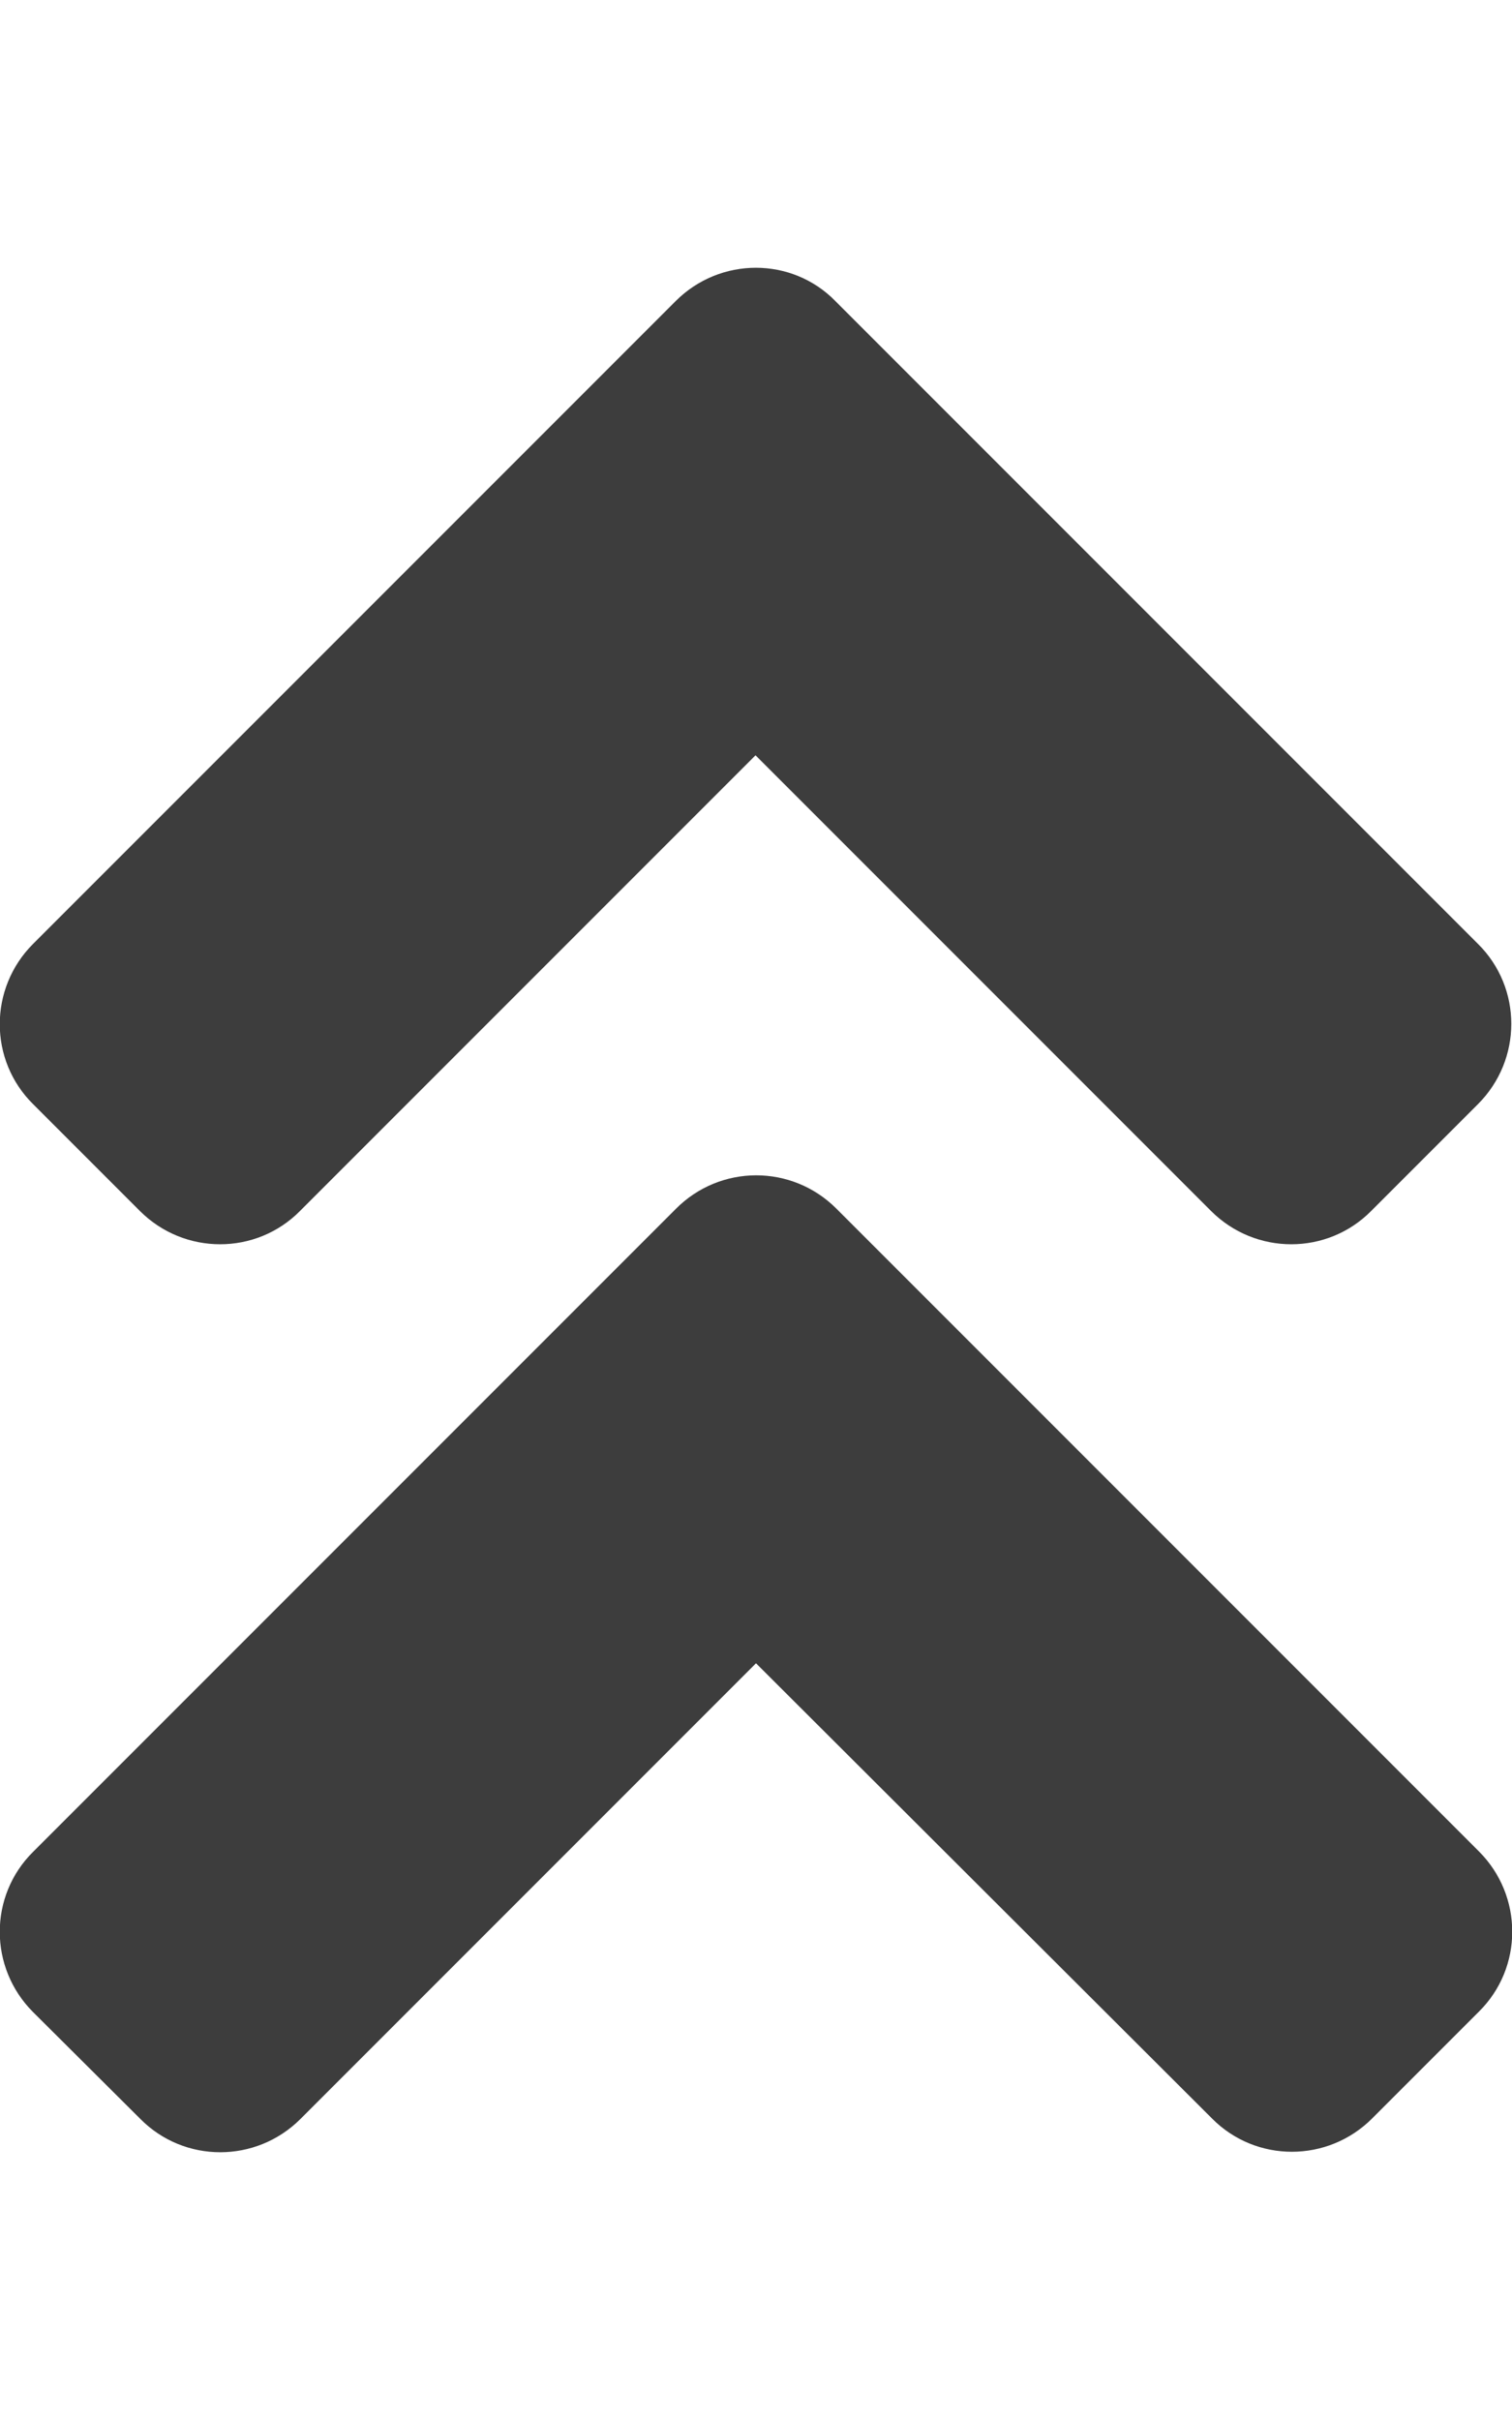
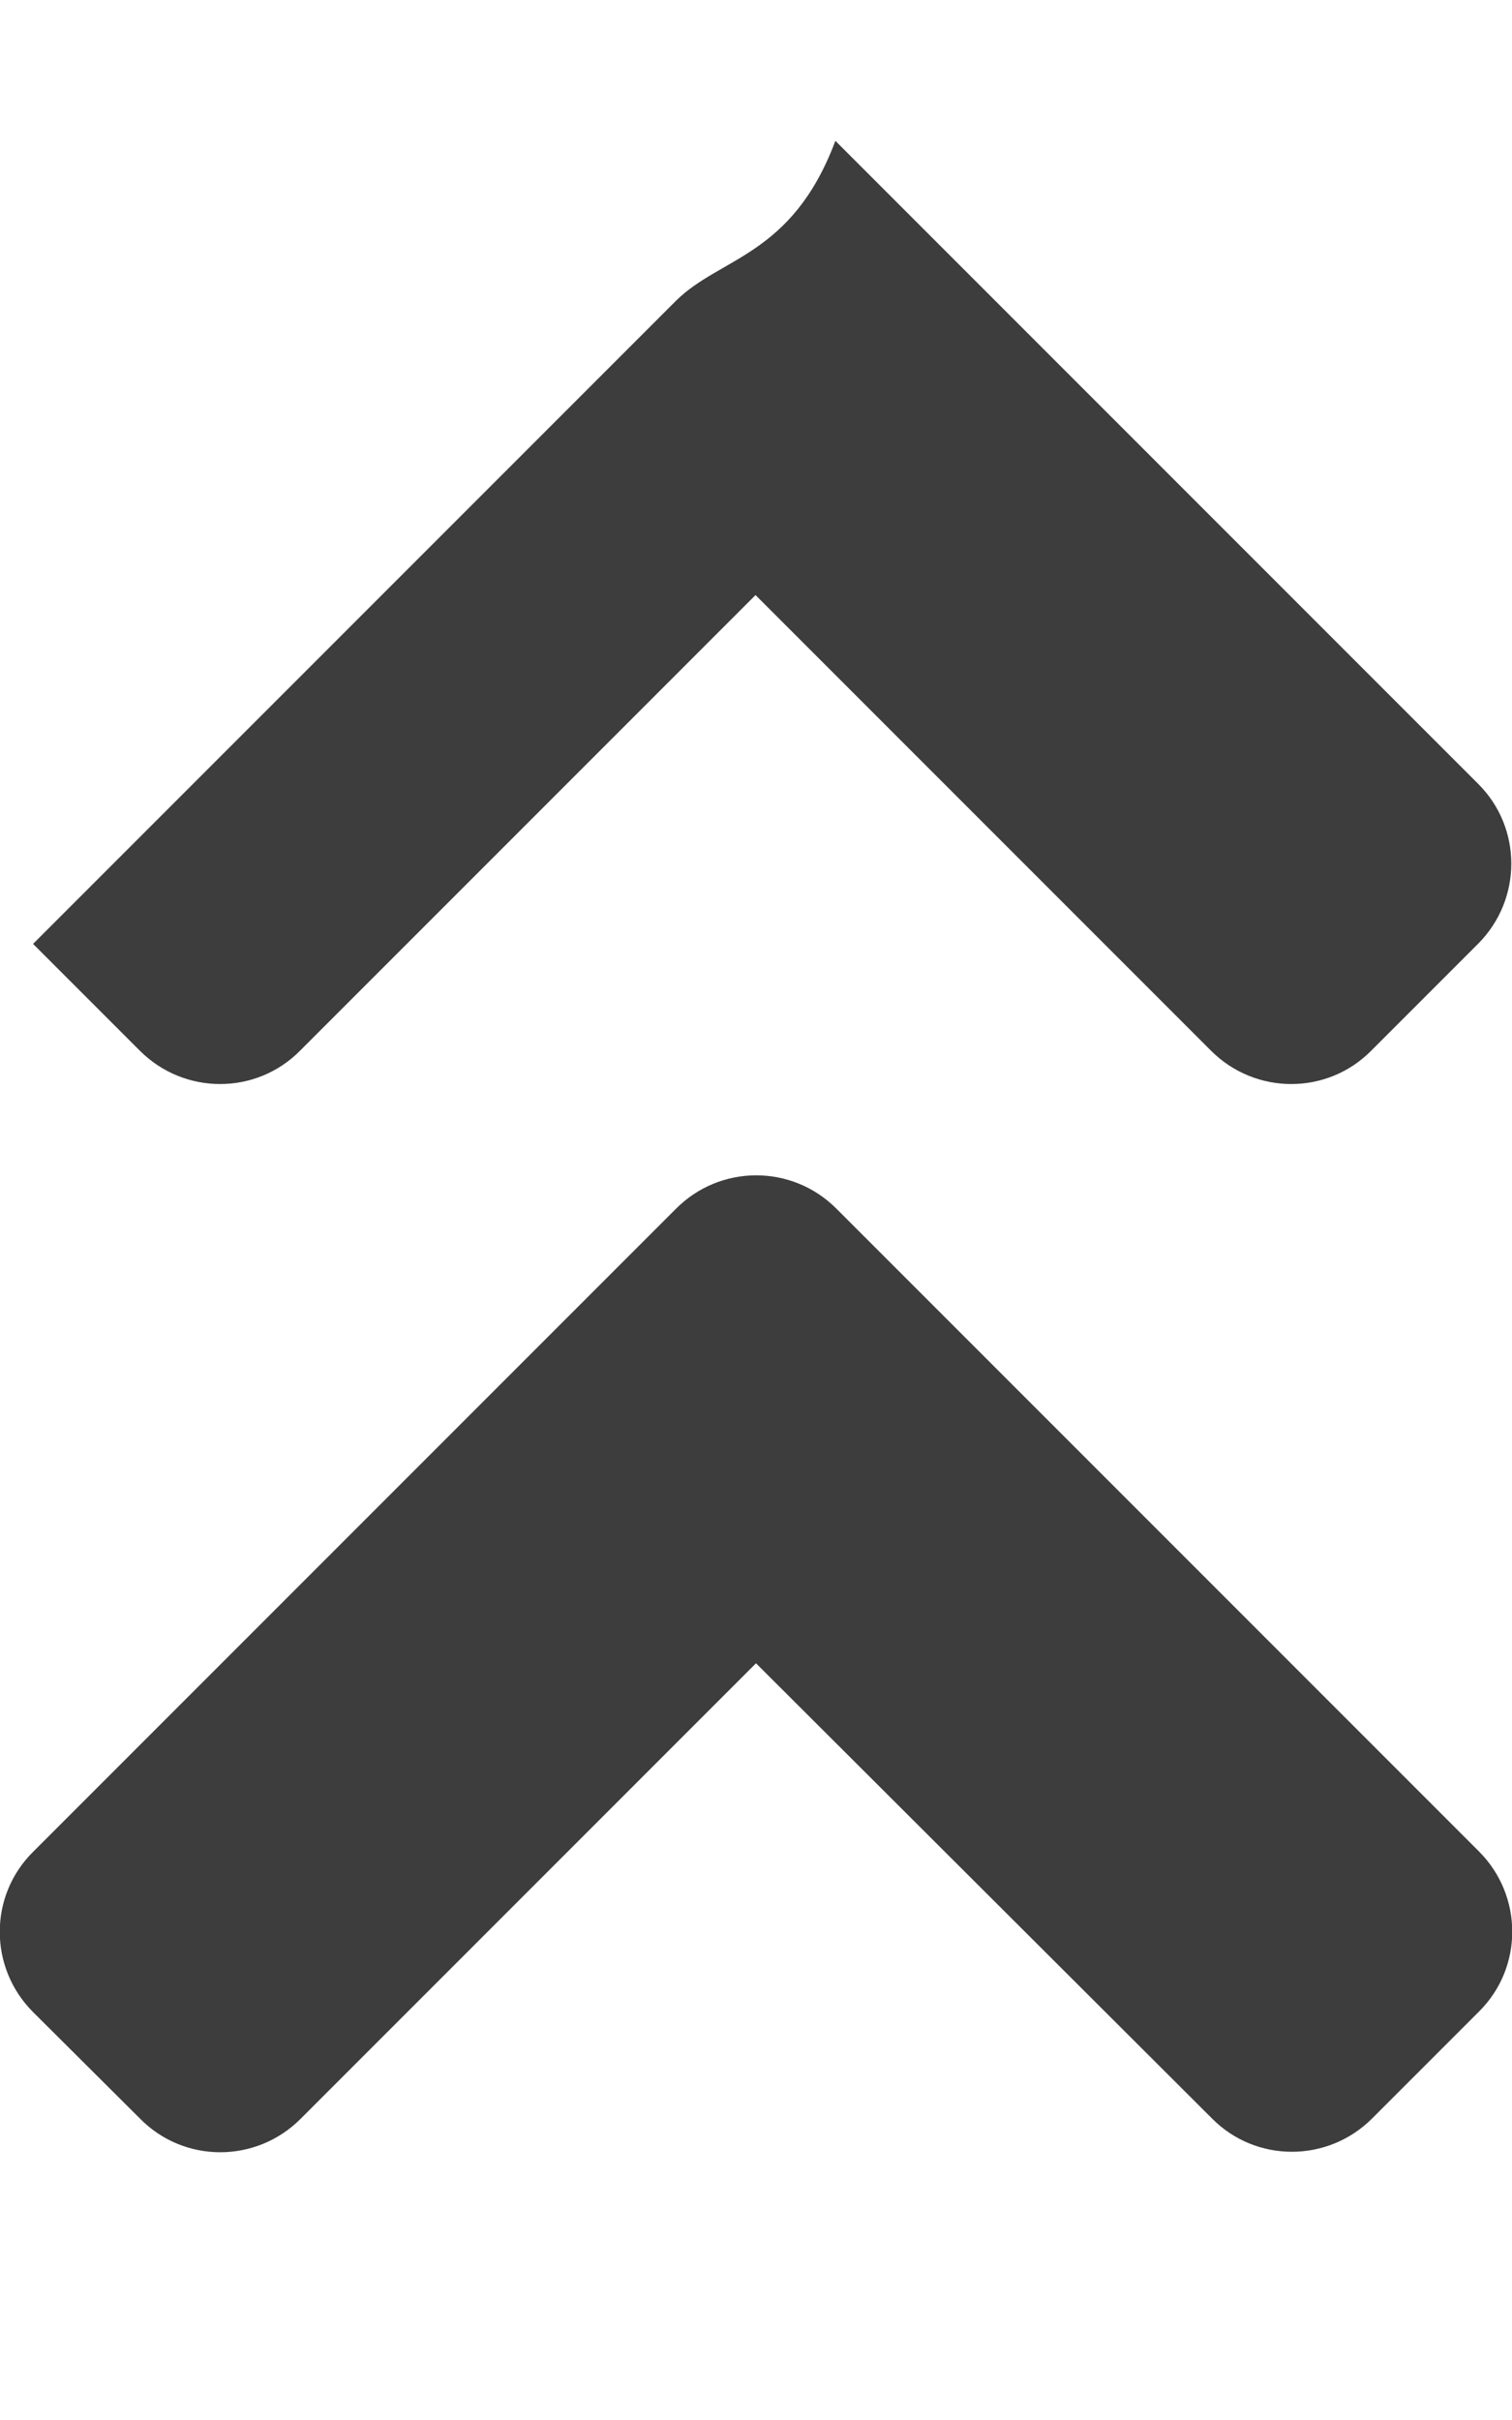
<svg xmlns="http://www.w3.org/2000/svg" version="1.1" id="Layer_1" focusable="false" x="0px" y="0px" viewBox="0 0 320 512" style="enable-background:new 0 0 320 512;" xml:space="preserve">
  <style type="text/css">
	.st0{fill:#3D3D3D;}
</style>
-   <path class="st0" d="M177,255.7l136,136c9.4,9.4,9.4,24.6,0,33.9l-22.6,22.6c-9.4,9.4-24.6,9.4-33.9,0L160,351.9l-96.4,96.4  c-9.4,9.4-24.6,9.4-33.9,0L7,425.7c-9.4-9.4-9.4-24.6,0-33.9l136-136C152.4,246.3,167.6,246.3,177,255.7L177,255.7z M143,63.7  L7,199.7c-9.4,9.4-9.4,24.6,0,33.9l22.6,22.6c9.4,9.4,24.6,9.4,33.9,0l96.4-96.4l96.4,96.4c9.4,9.4,24.6,9.4,33.9,0l22.6-22.6  c9.4-9.4,9.4-24.6,0-33.9l-136-136C167.6,54.3,152.4,54.3,143,63.7L143,63.7z" />
+   <path class="st0" d="M177,255.7l136,136c9.4,9.4,9.4,24.6,0,33.9l-22.6,22.6c-9.4,9.4-24.6,9.4-33.9,0L160,351.9l-96.4,96.4  c-9.4,9.4-24.6,9.4-33.9,0L7,425.7c-9.4-9.4-9.4-24.6,0-33.9l136-136C152.4,246.3,167.6,246.3,177,255.7L177,255.7z M143,63.7  L7,199.7l22.6,22.6c9.4,9.4,24.6,9.4,33.9,0l96.4-96.4l96.4,96.4c9.4,9.4,24.6,9.4,33.9,0l22.6-22.6  c9.4-9.4,9.4-24.6,0-33.9l-136-136C167.6,54.3,152.4,54.3,143,63.7L143,63.7z" />
</svg>